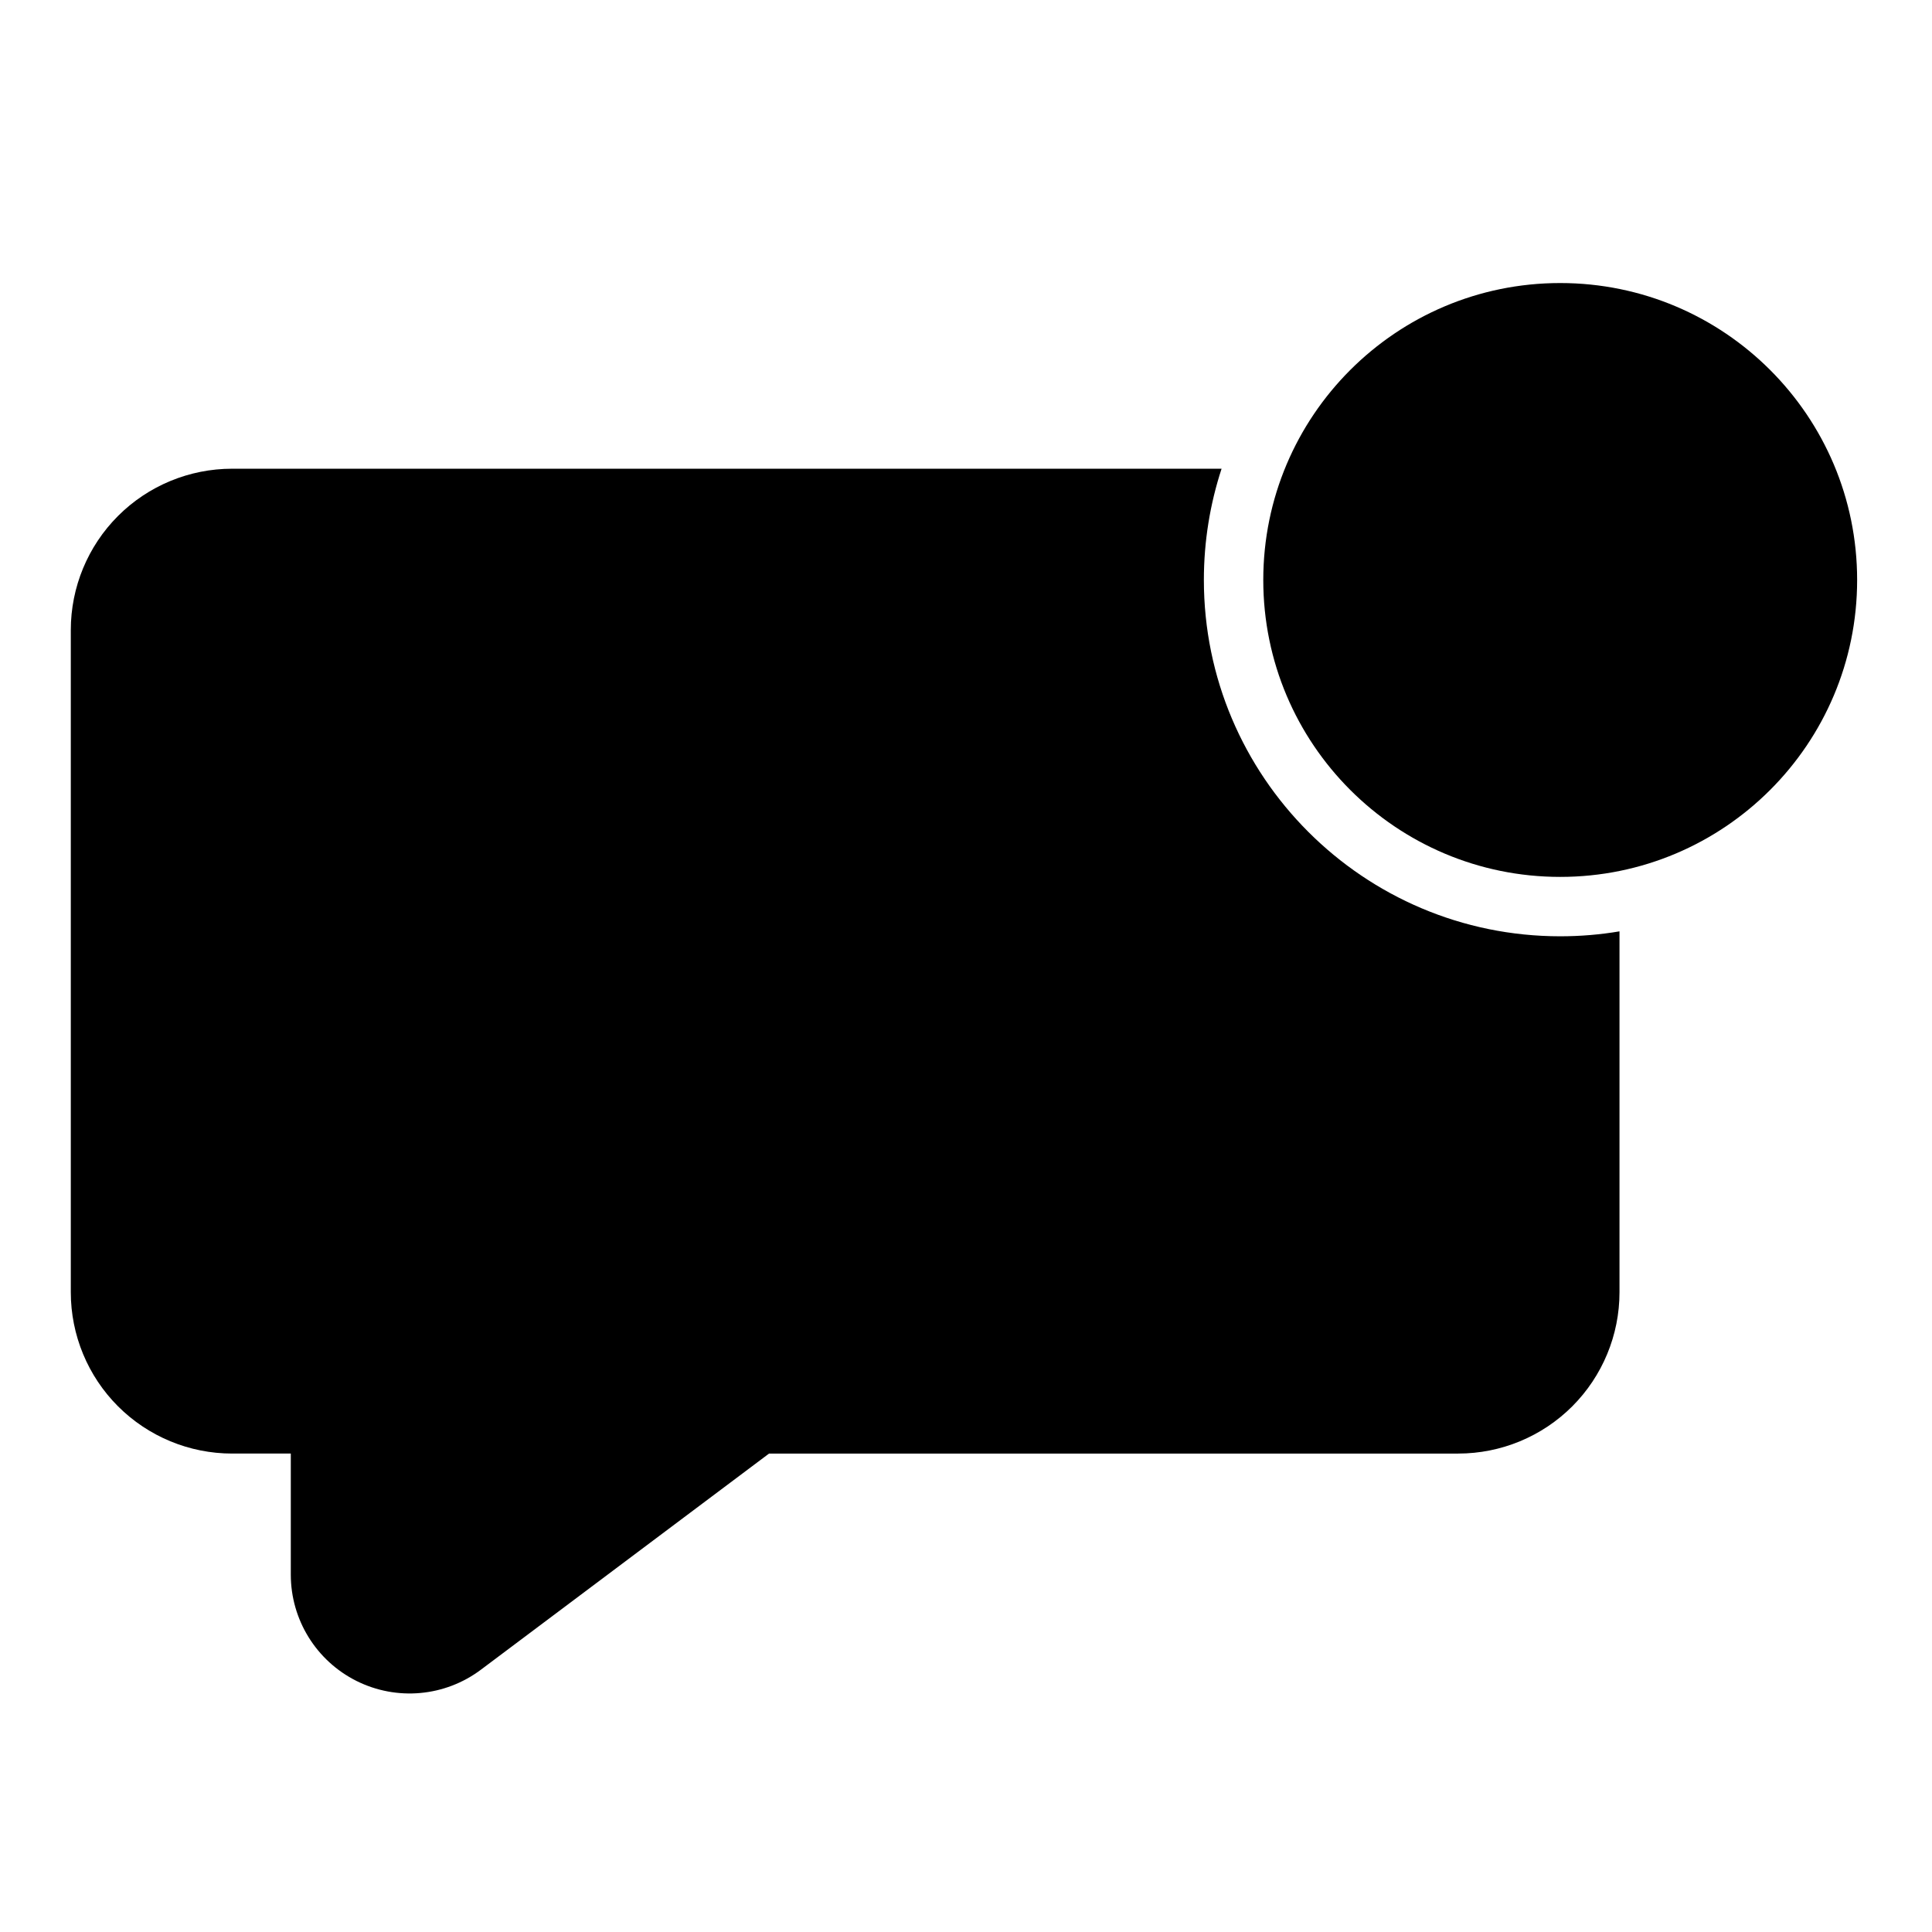
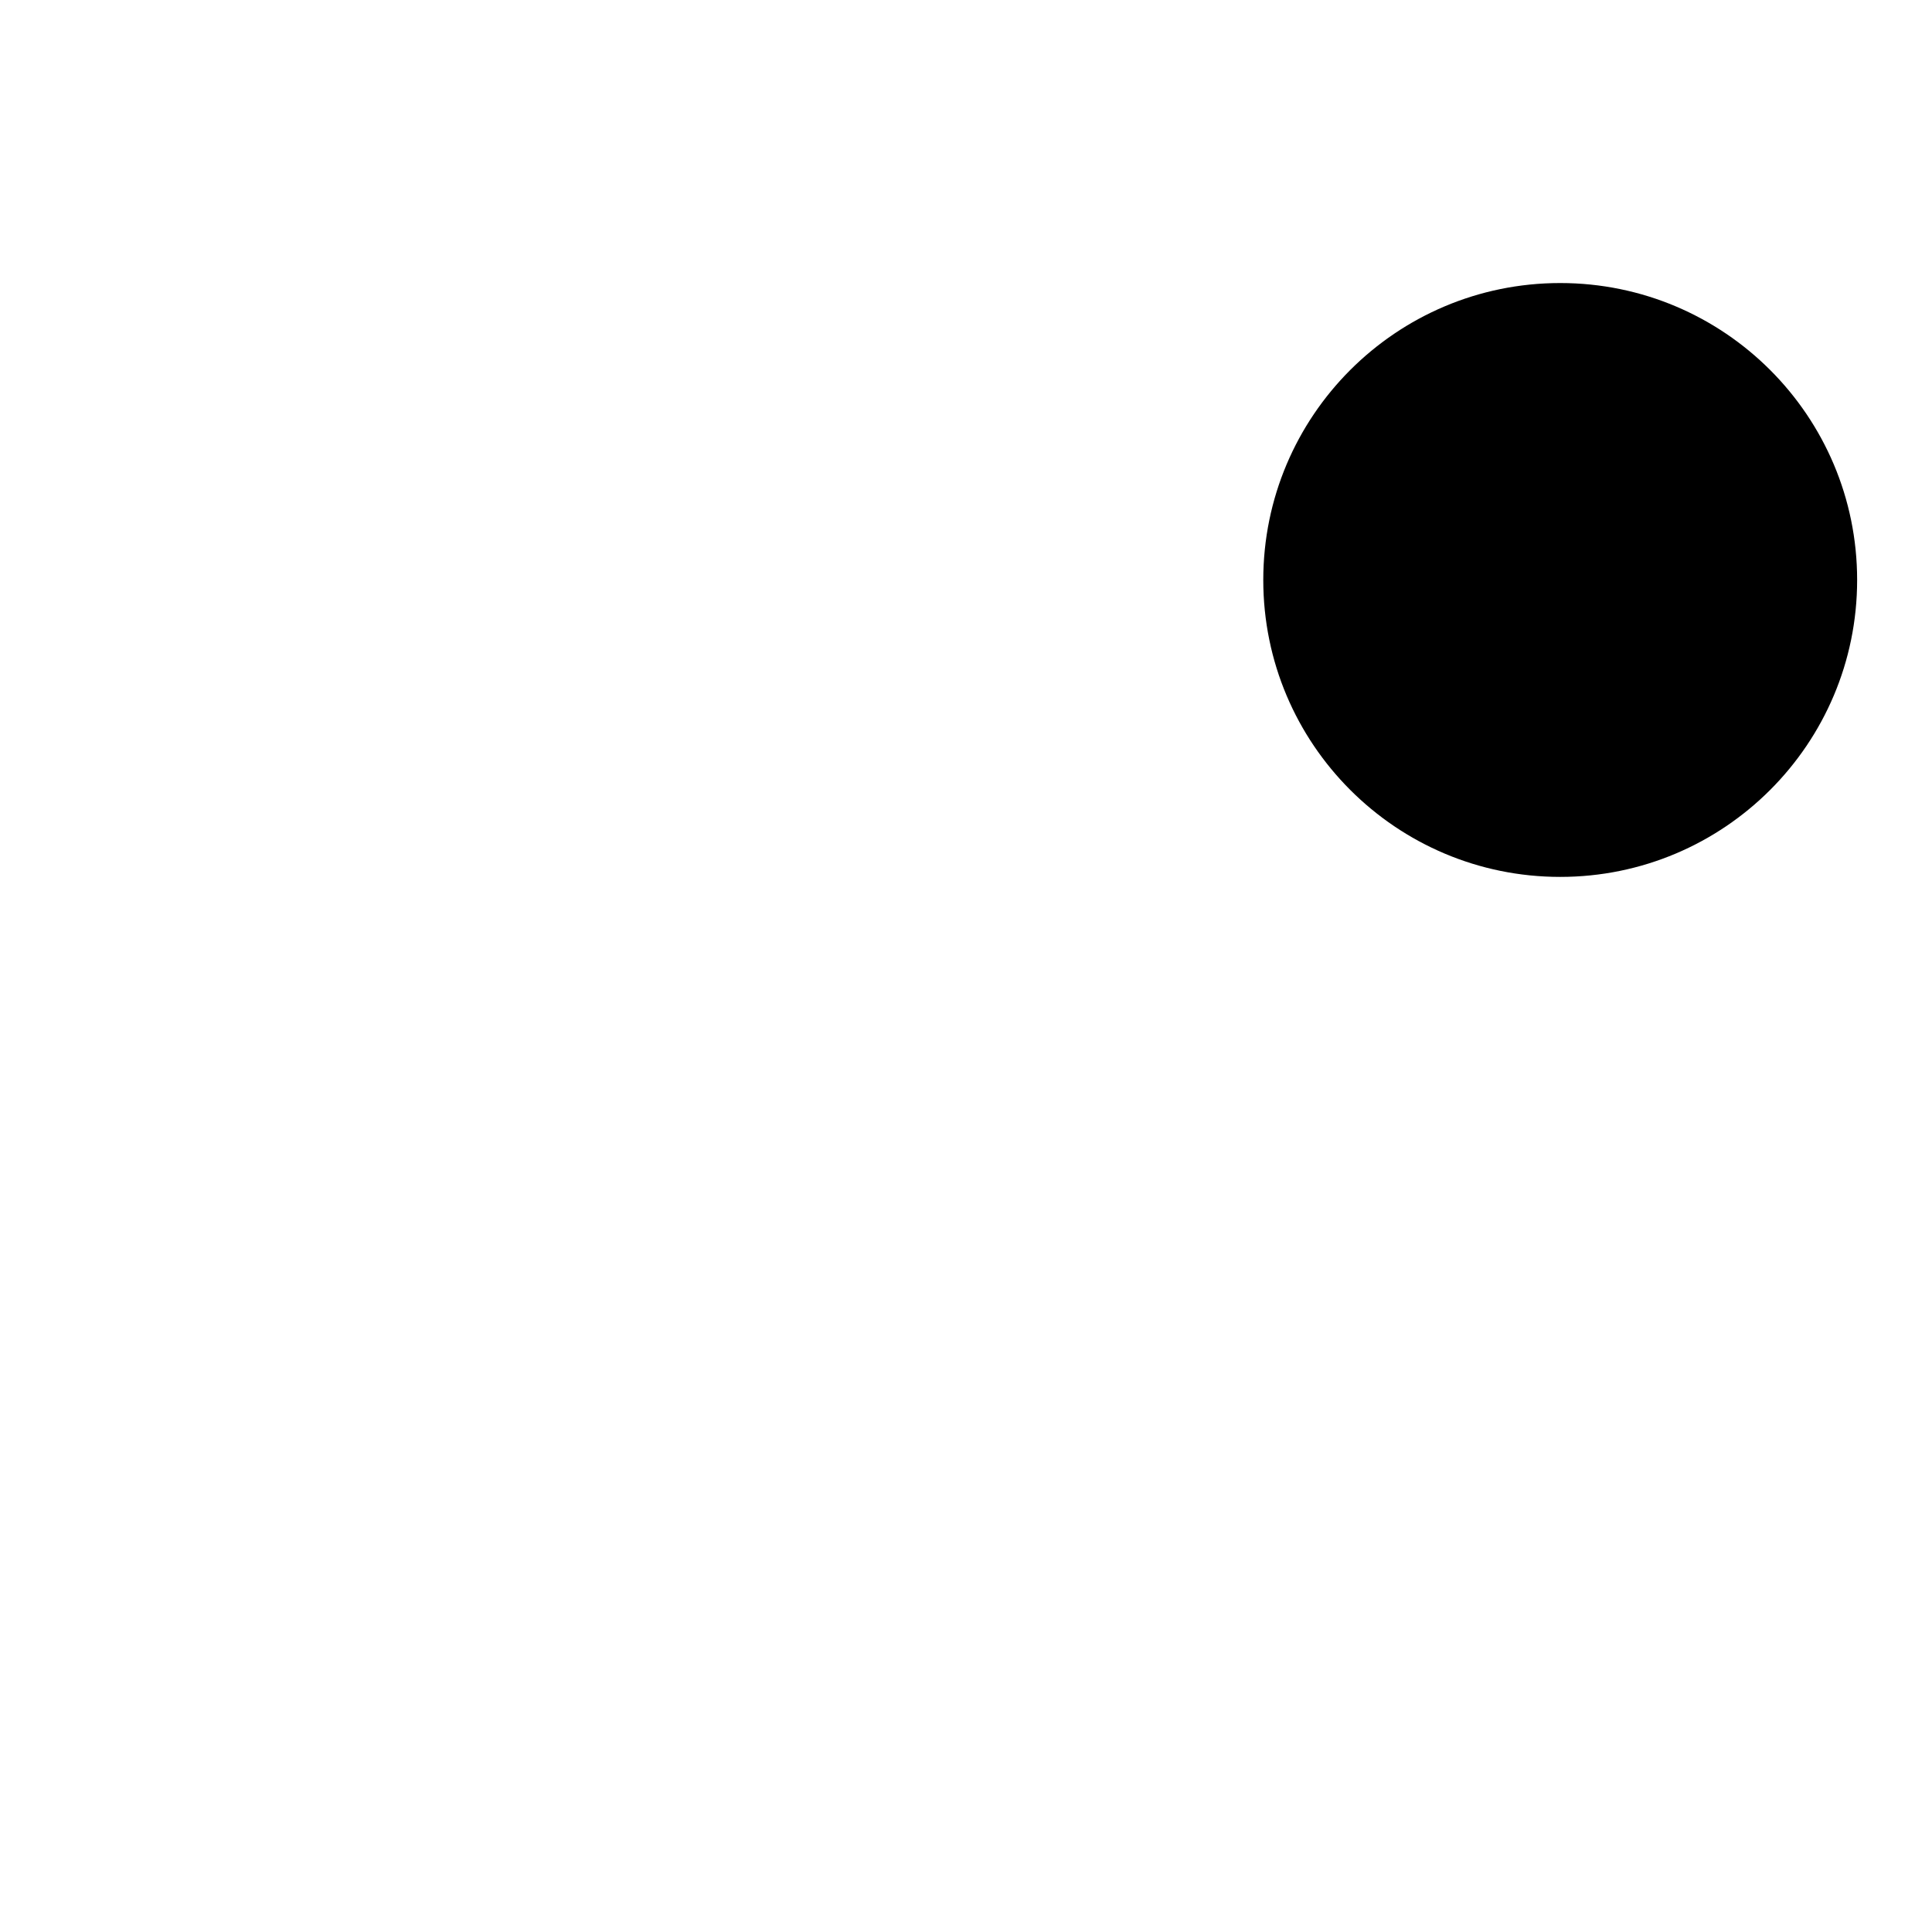
<svg xmlns="http://www.w3.org/2000/svg" fill="#000000" width="800px" height="800px" version="1.1" viewBox="144 144 512 512">
  <g fill-rule="evenodd">
    <path d="m636.16 297.7c0 43.457-35.23 78.688-78.691 78.688-43.457 0-78.688-35.23-78.688-78.688 0-43.461 35.23-78.691 78.688-78.691 43.461 0 78.691 35.23 78.691 78.691" />
-     <path d="m467.73 268.22c-3.039 9.273-4.691 19.191-4.691 29.473 0 52.113 42.32 94.434 94.434 94.434 5.352 0 10.598-0.441 15.711-1.309v95.645c0 11.336-4.504 22.215-12.516 30.23-8.016 8.016-18.895 12.516-30.23 12.516h-182.63l-76.359 57.277c-9.539 7.164-22.309 8.312-32.984 2.977-10.66-5.336-17.398-16.23-17.398-28.168v-32.086h-15.555c-11.336 0-22.215-4.504-30.23-12.516-8.016-8.016-12.516-18.895-12.516-30.23v-175.5c0-11.336 4.504-22.215 12.516-30.23 8.016-8.016 18.895-12.516 30.23-12.516h262.22z" />
  </g>
</svg>